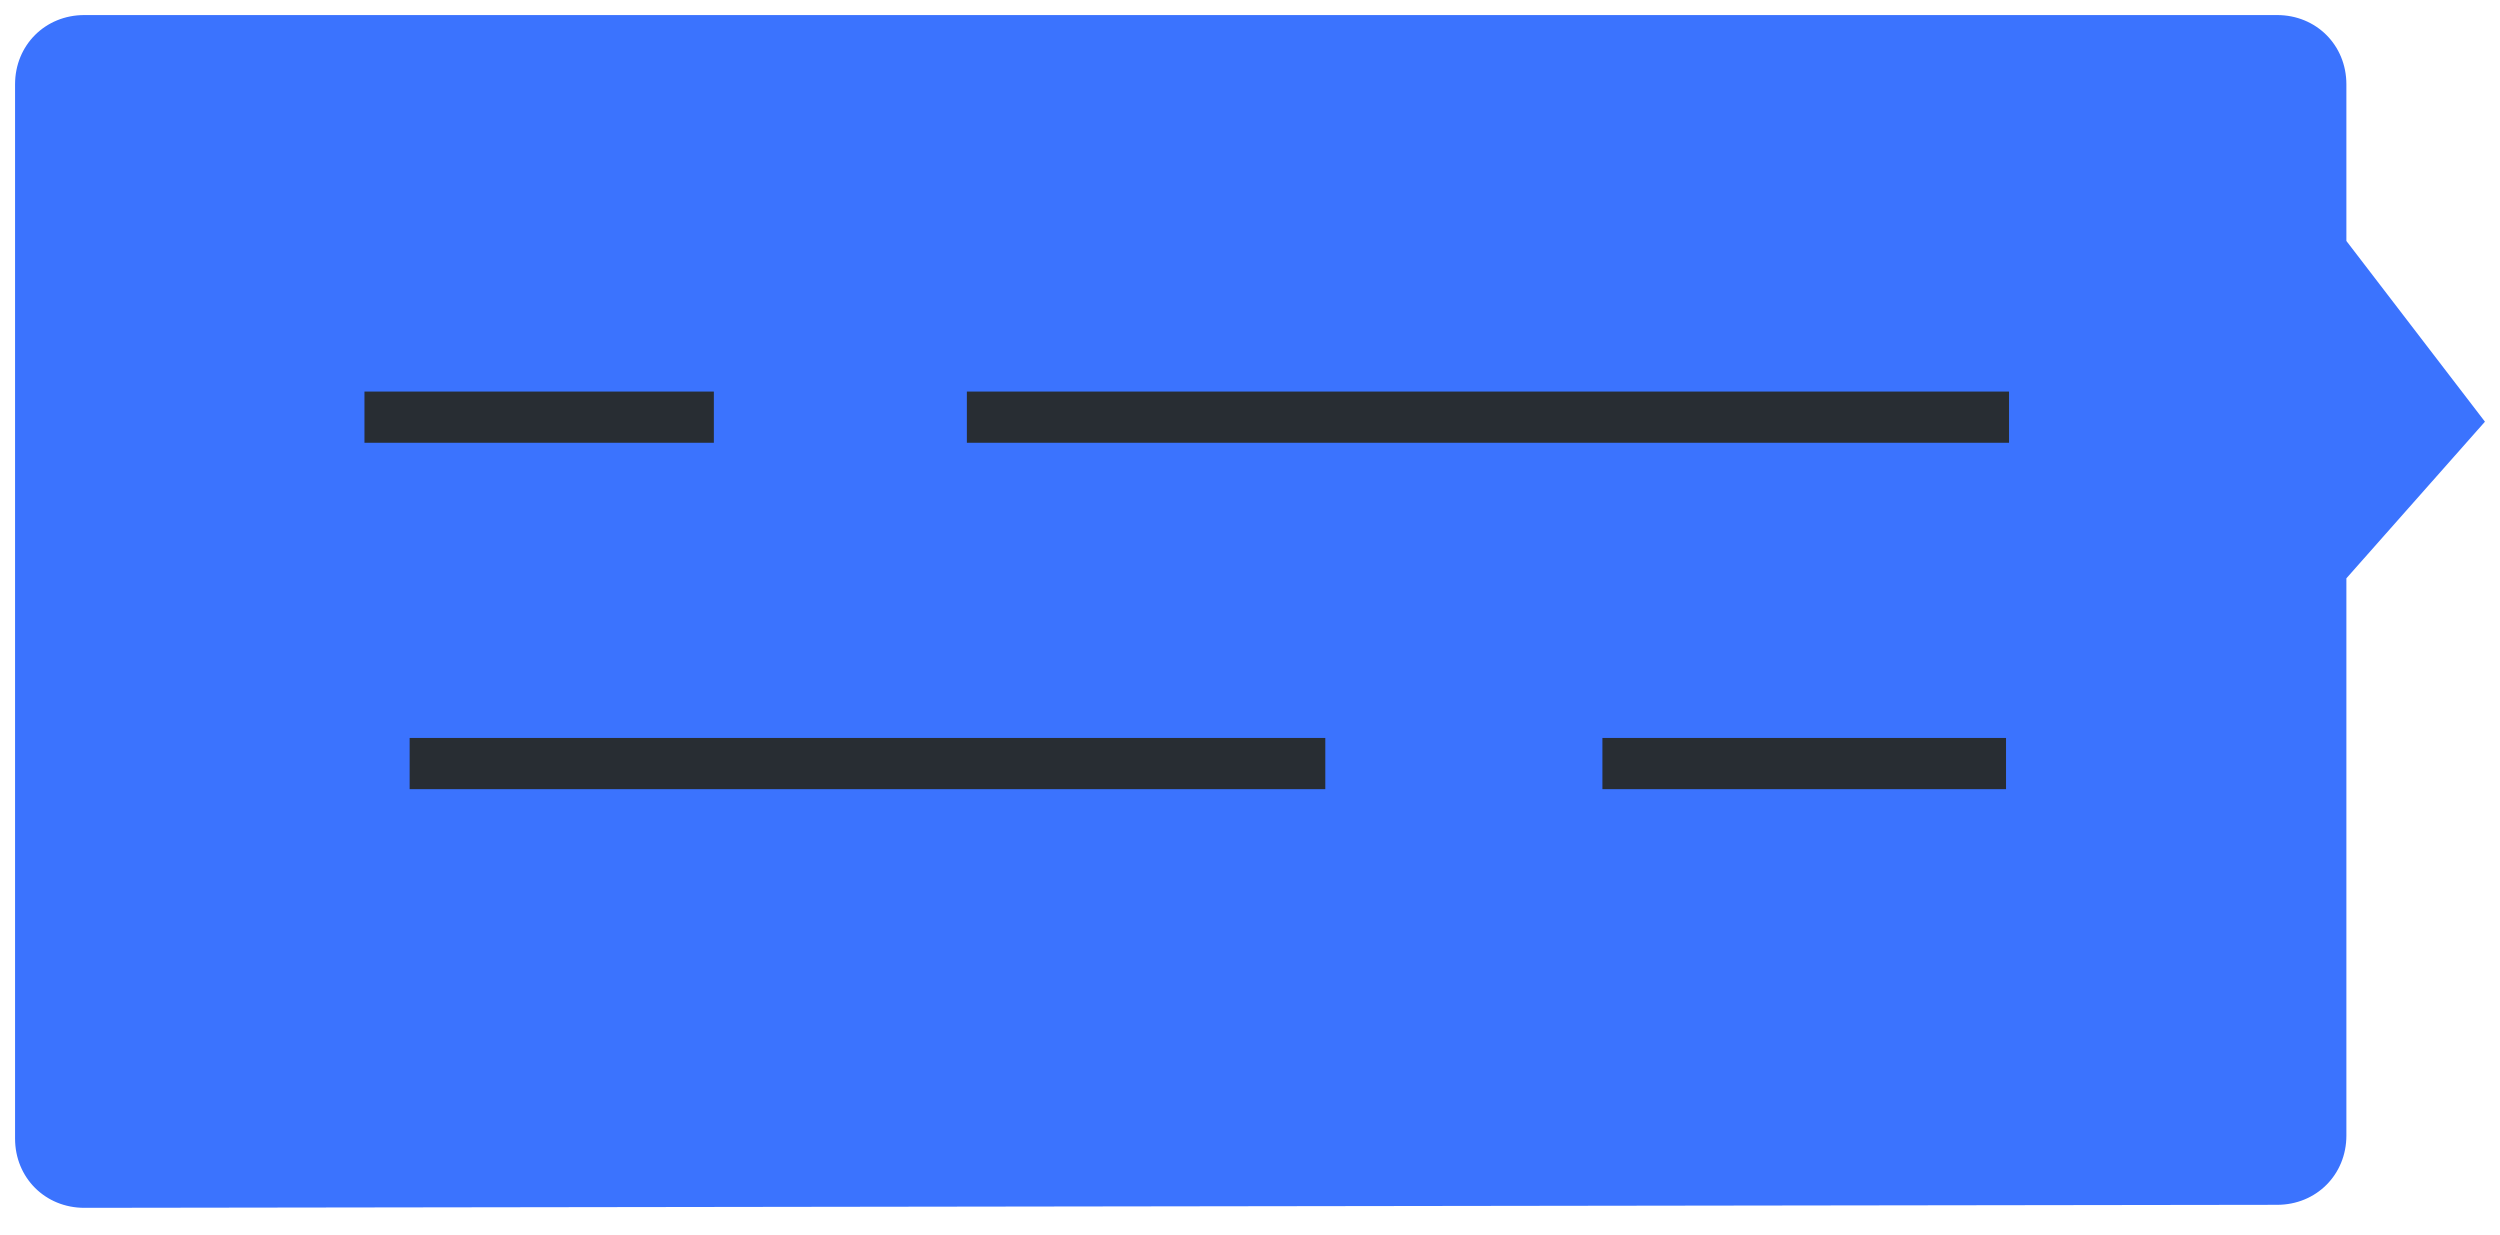
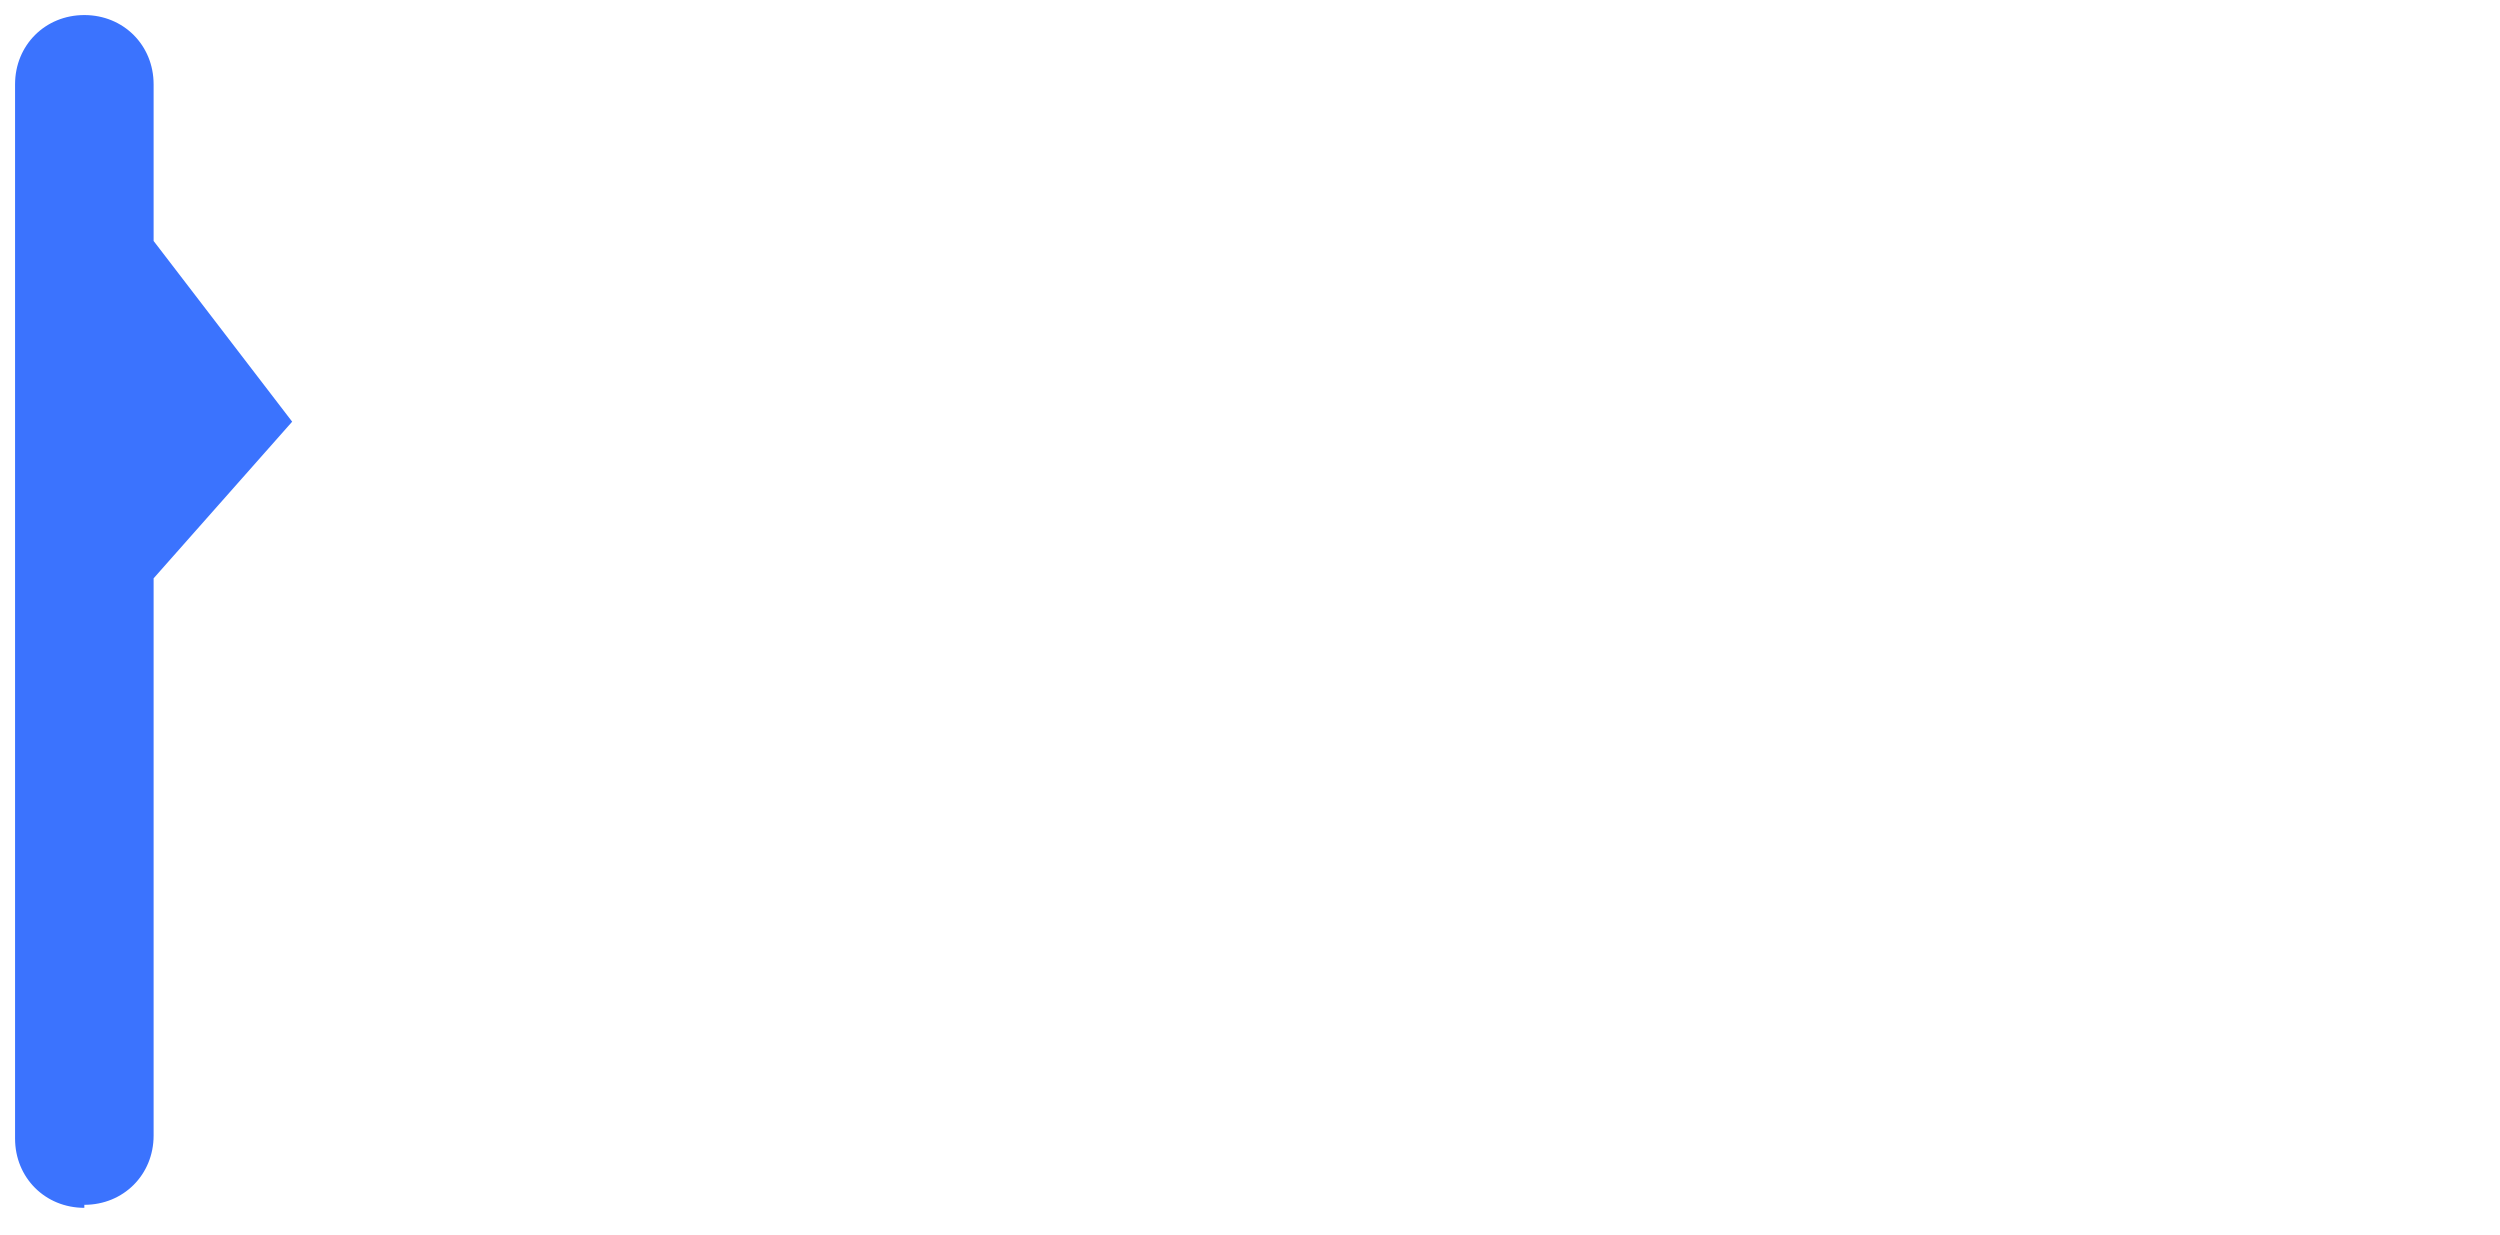
<svg xmlns="http://www.w3.org/2000/svg" version="1.1" id="Capa_1" x="0px" y="0px" viewBox="0 0 83 41" style="enable-background:new 0 0 83 41;" xml:space="preserve">
  <style type="text/css">
	.st0{fill-rule:evenodd;clip-rule:evenodd;fill:#3B73FE;}
	.st1{fill-rule:evenodd;clip-rule:evenodd;fill:#282D33;}
</style>
  <g>
-     <path class="st0" d="M2.8,40.1c-1.3,0-2.3-1-2.3-2.3V2.8c0-1.3,1-2.3,2.3-2.3h72.8c1.3,0,2.3,1,2.3,2.3V8l4.6,6l-4.6,5.2v18.5   c0,1.3-1,2.3-2.3,2.3L2.8,40.1z" />
-     <path class="st1" d="M32.1,14.7h34.6V13H32.1V14.7z M12.1,14.7h11.6V13H12.1L12.1,14.7z M53.2,26.2h13.4v-1.7H53.2L53.2,26.2z    M13.6,26.2H44v-1.7H13.6L13.6,26.2z" />
+     <path class="st0" d="M2.8,40.1c-1.3,0-2.3-1-2.3-2.3V2.8c0-1.3,1-2.3,2.3-2.3c1.3,0,2.3,1,2.3,2.3V8l4.6,6l-4.6,5.2v18.5   c0,1.3-1,2.3-2.3,2.3L2.8,40.1z" />
  </g>
</svg>